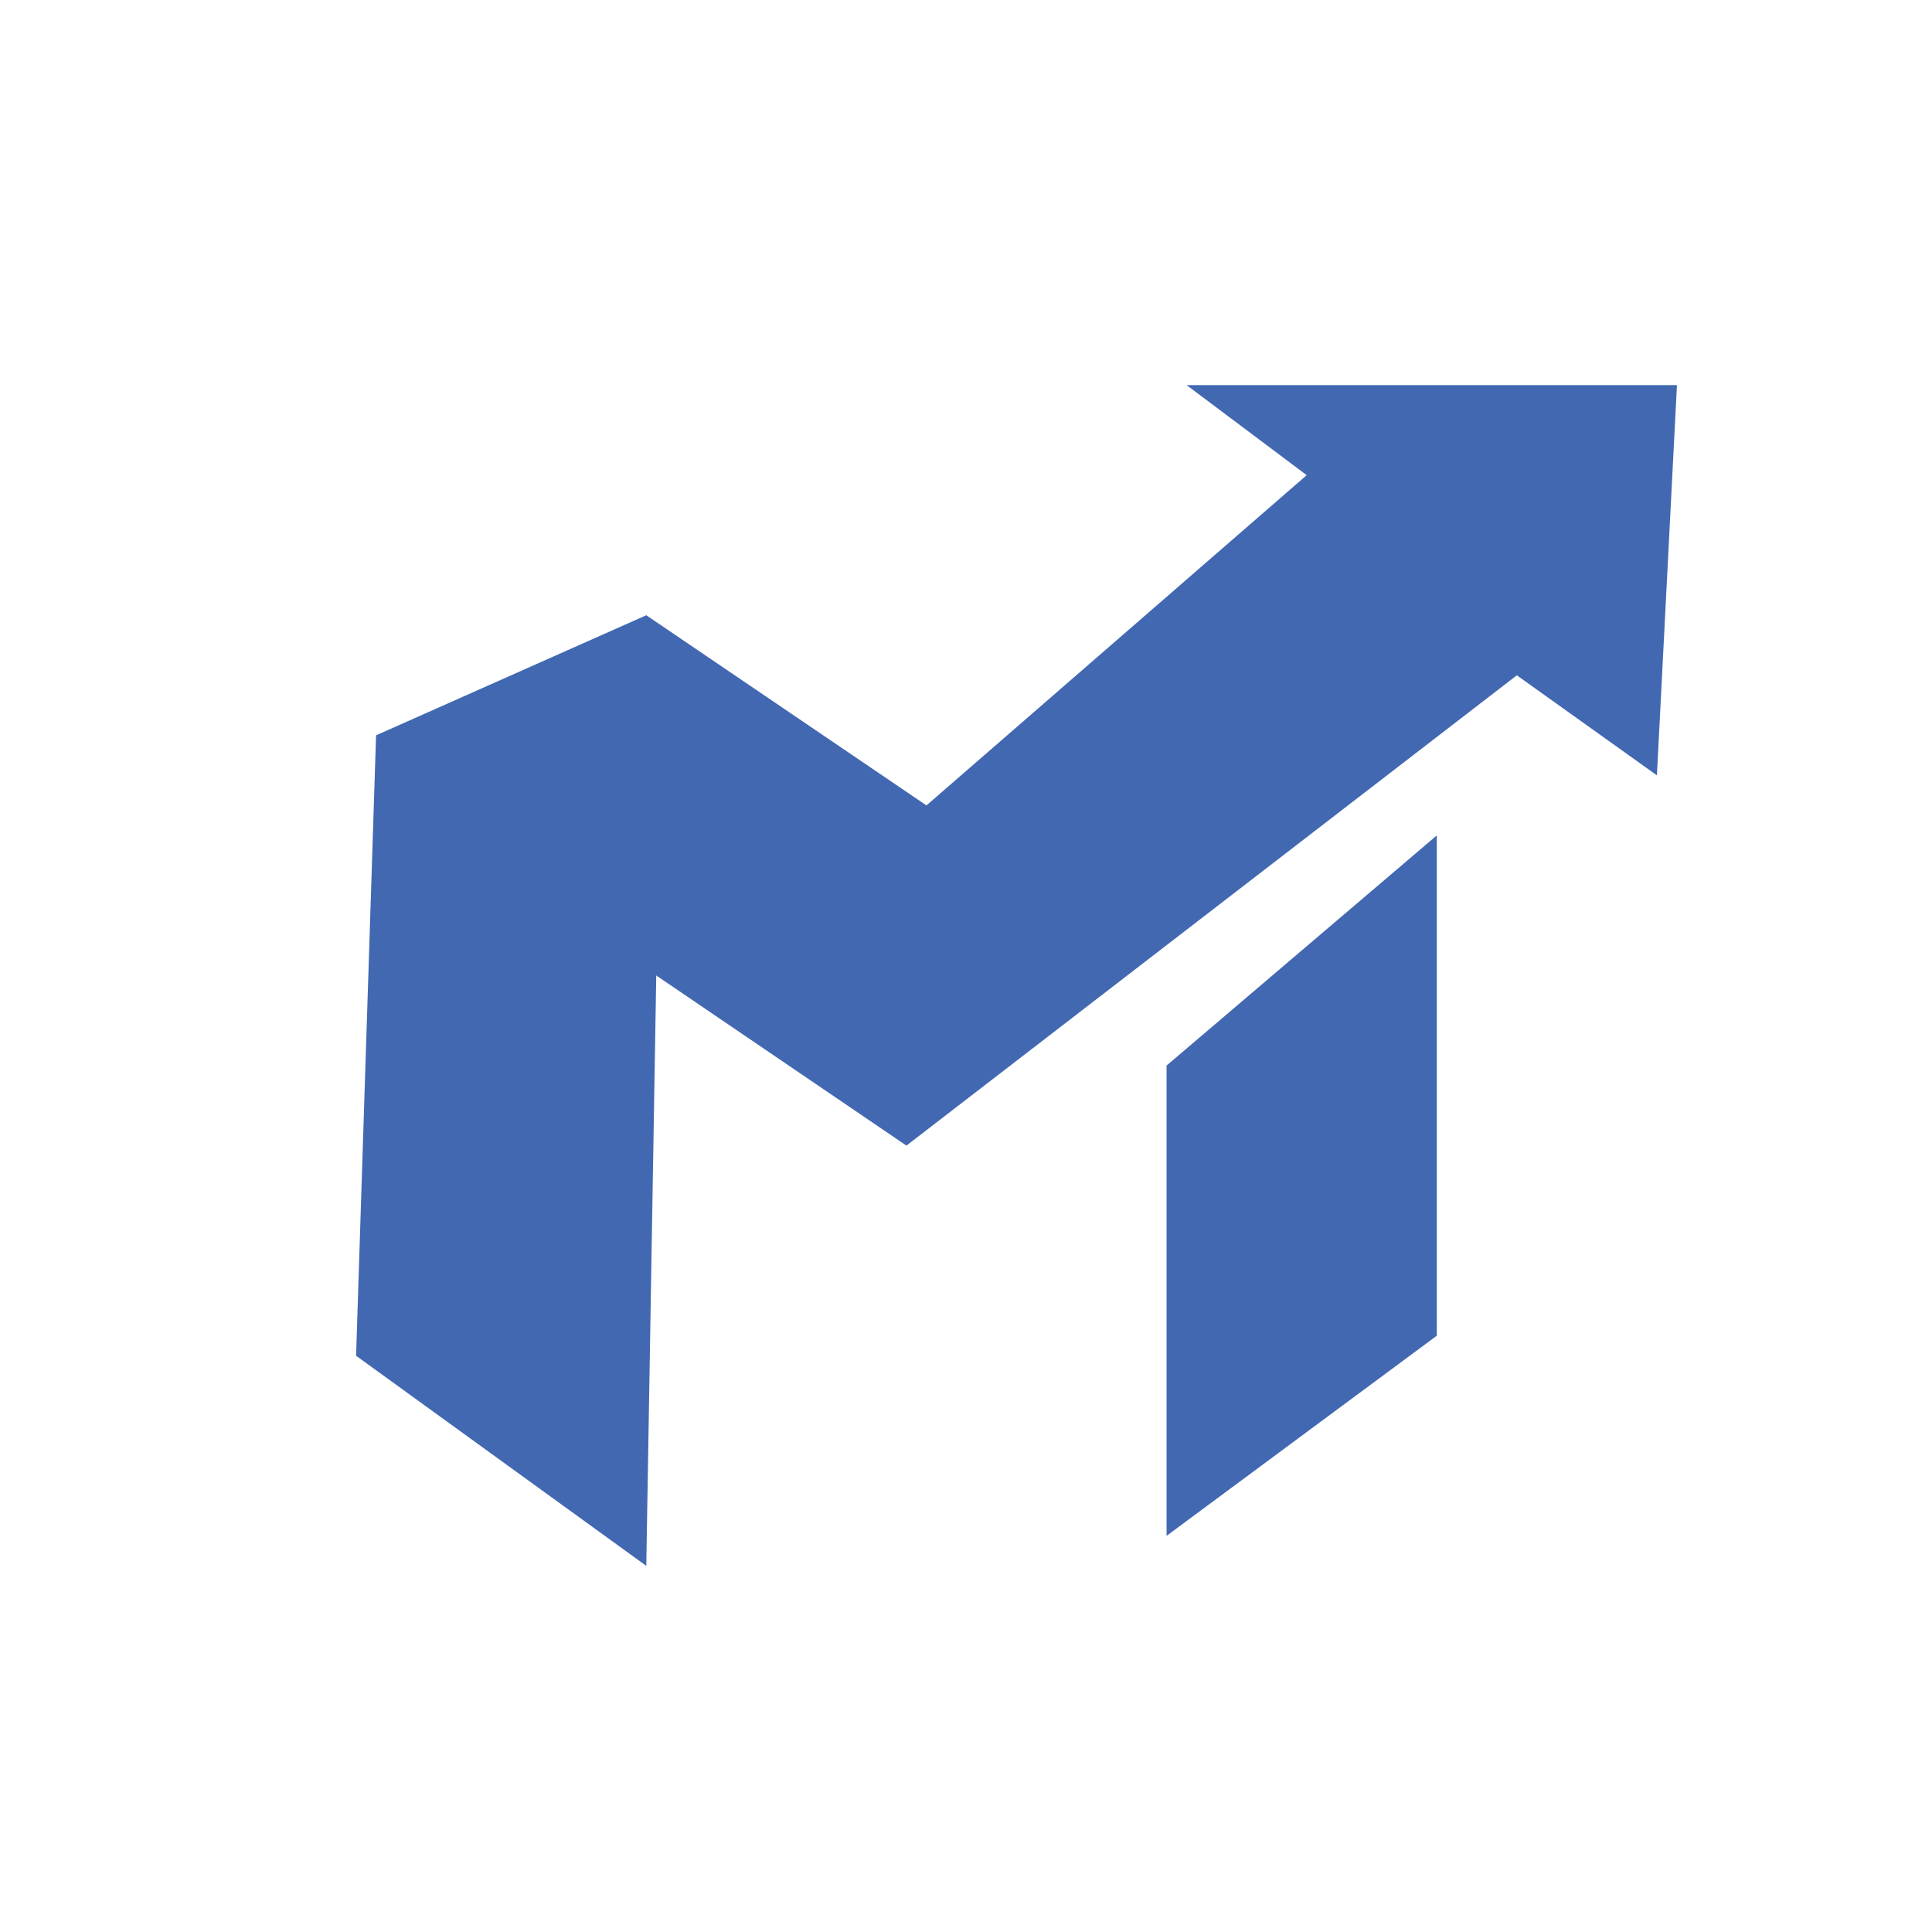
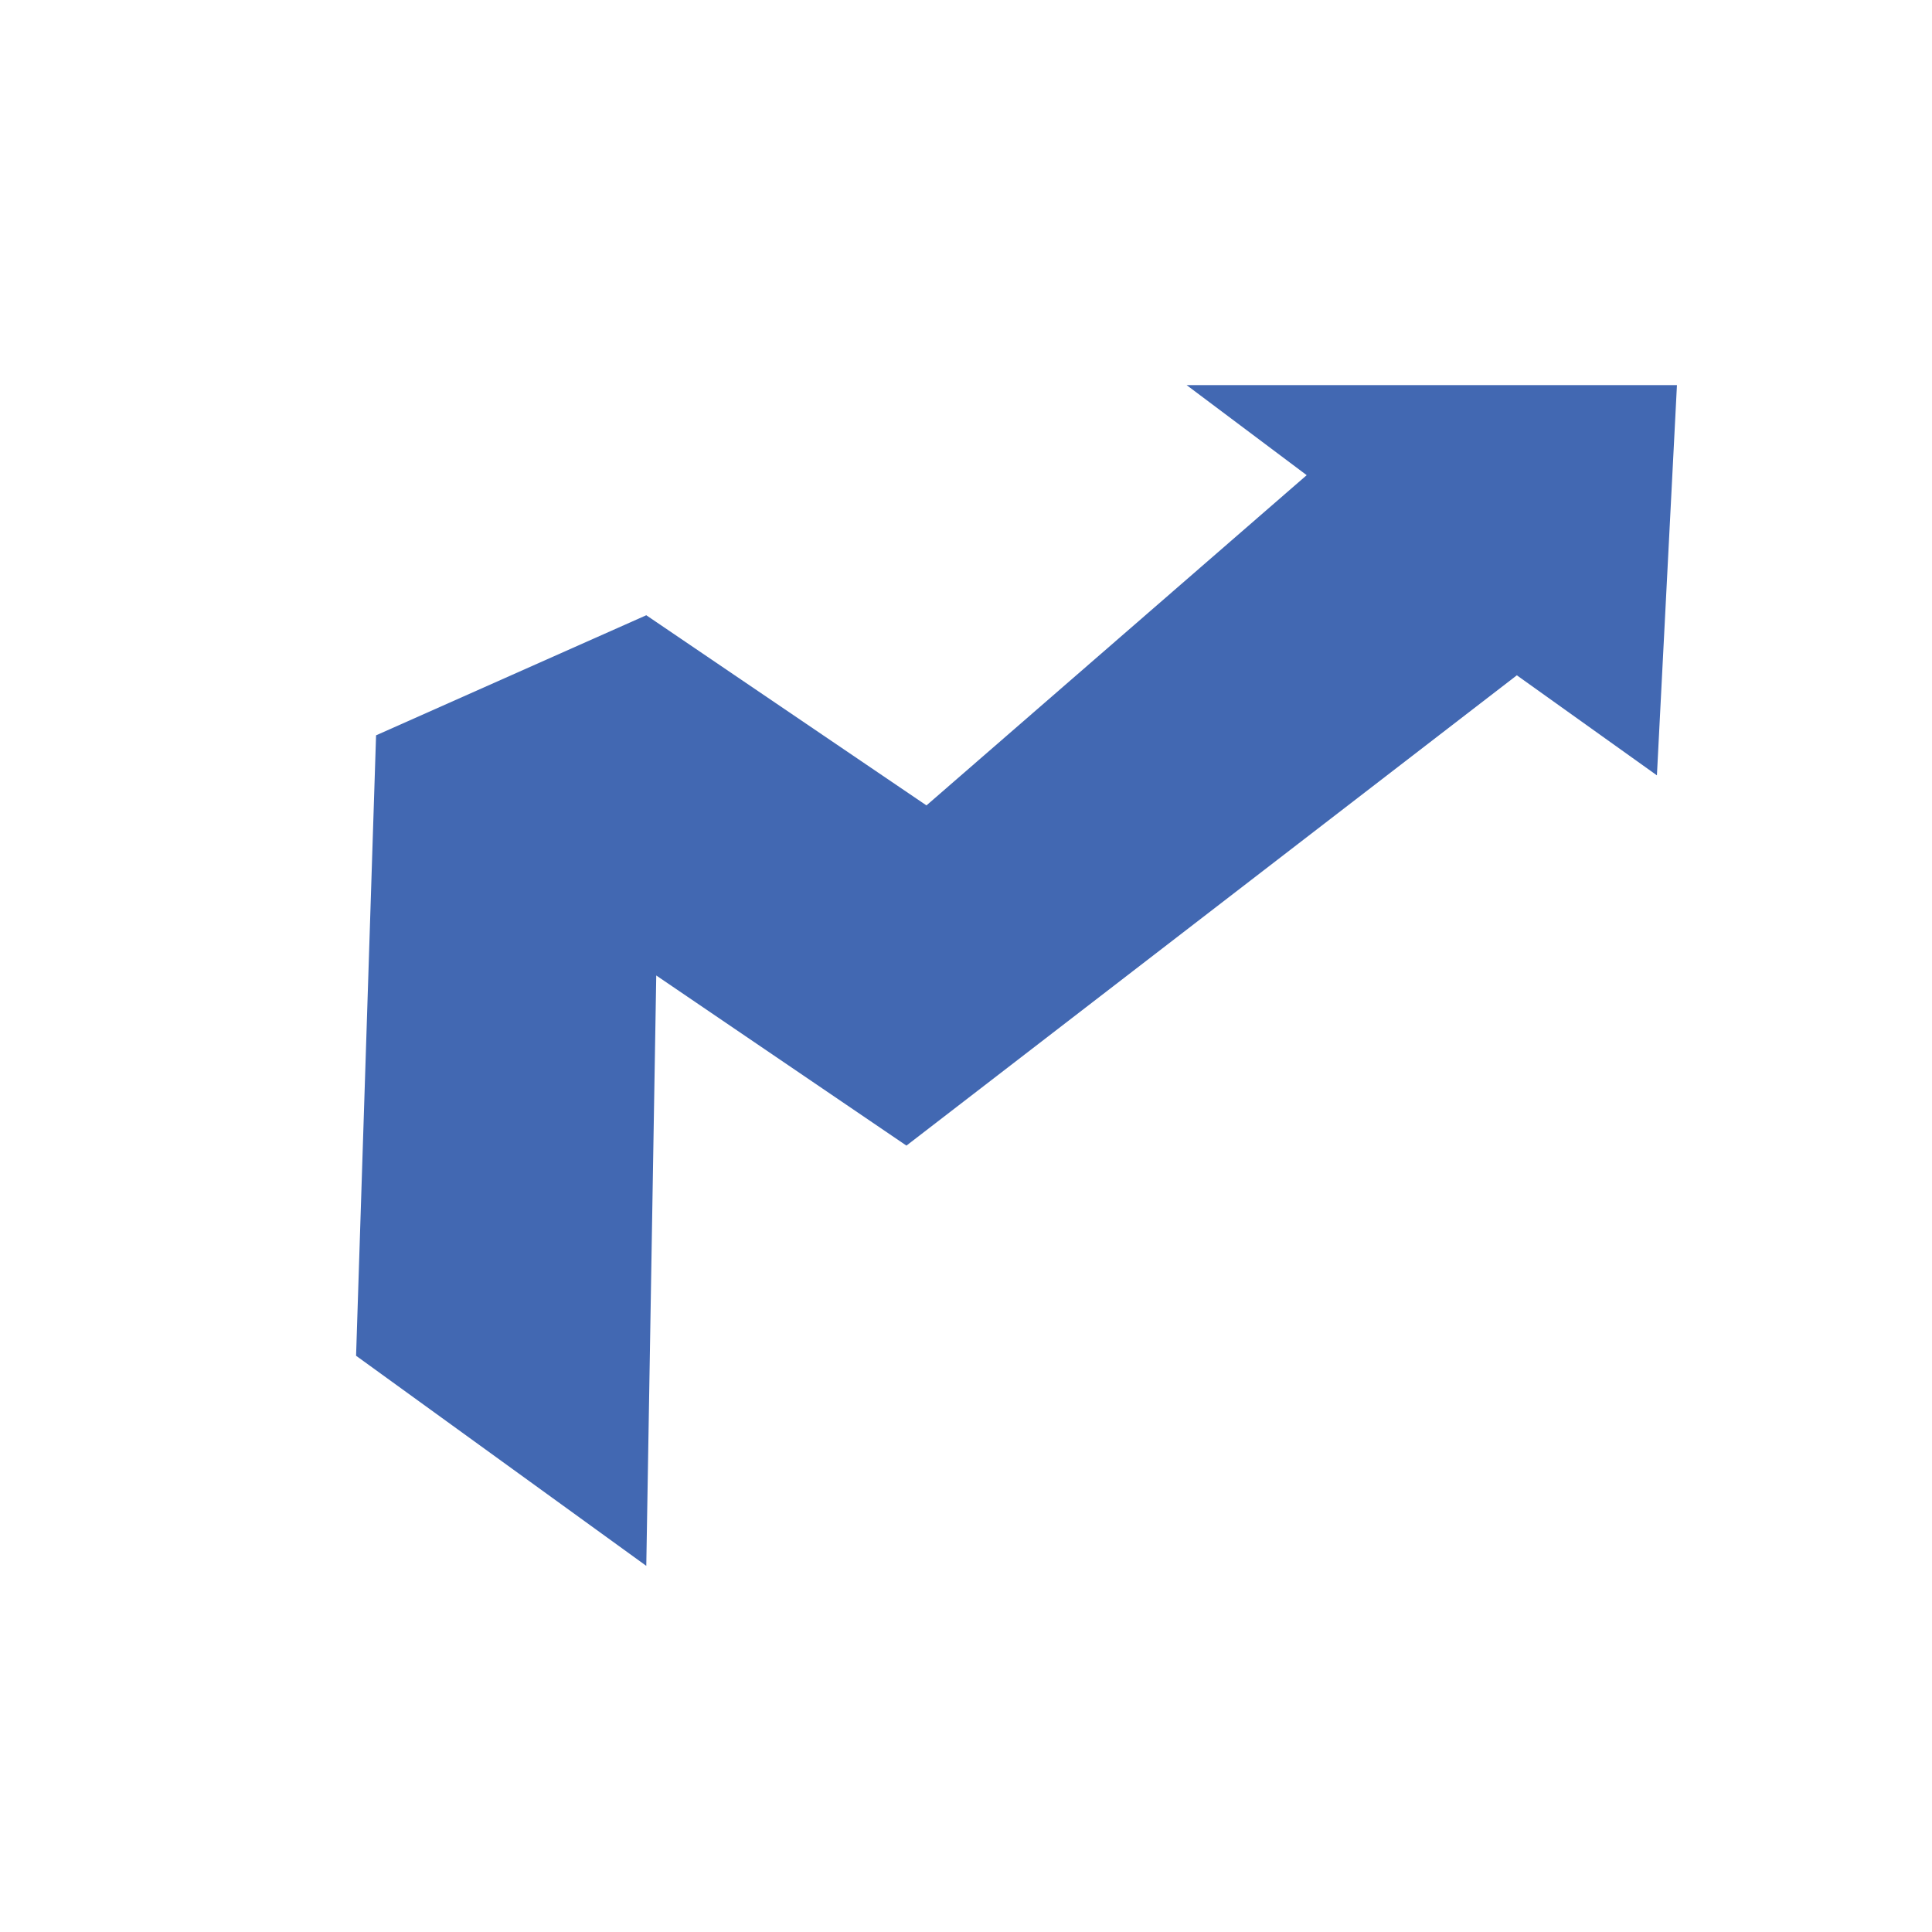
<svg xmlns="http://www.w3.org/2000/svg" version="1.1" id="Layer_1" x="0px" y="0px" viewBox="0 0 432 432" style="enable-background:new 0 0 432 432;" xml:space="preserve">
  <style type="text/css">
	.st0{fill:#4268B2;}
</style>
  <g>
    <polygon class="st0" points="79.62,303.15 144.51,350.13 146.74,218.12 202.68,256.16 339.17,151 370.49,173.37 374.97,86.11    265.33,86.11 292.18,106.25 207.16,180.09 144.51,137.57 84.09,164.42  " />
-     <polygon class="st0" points="260.85,238.26 260.85,343.42 321.27,298.67 321.27,186.8  " />
  </g>
</svg>